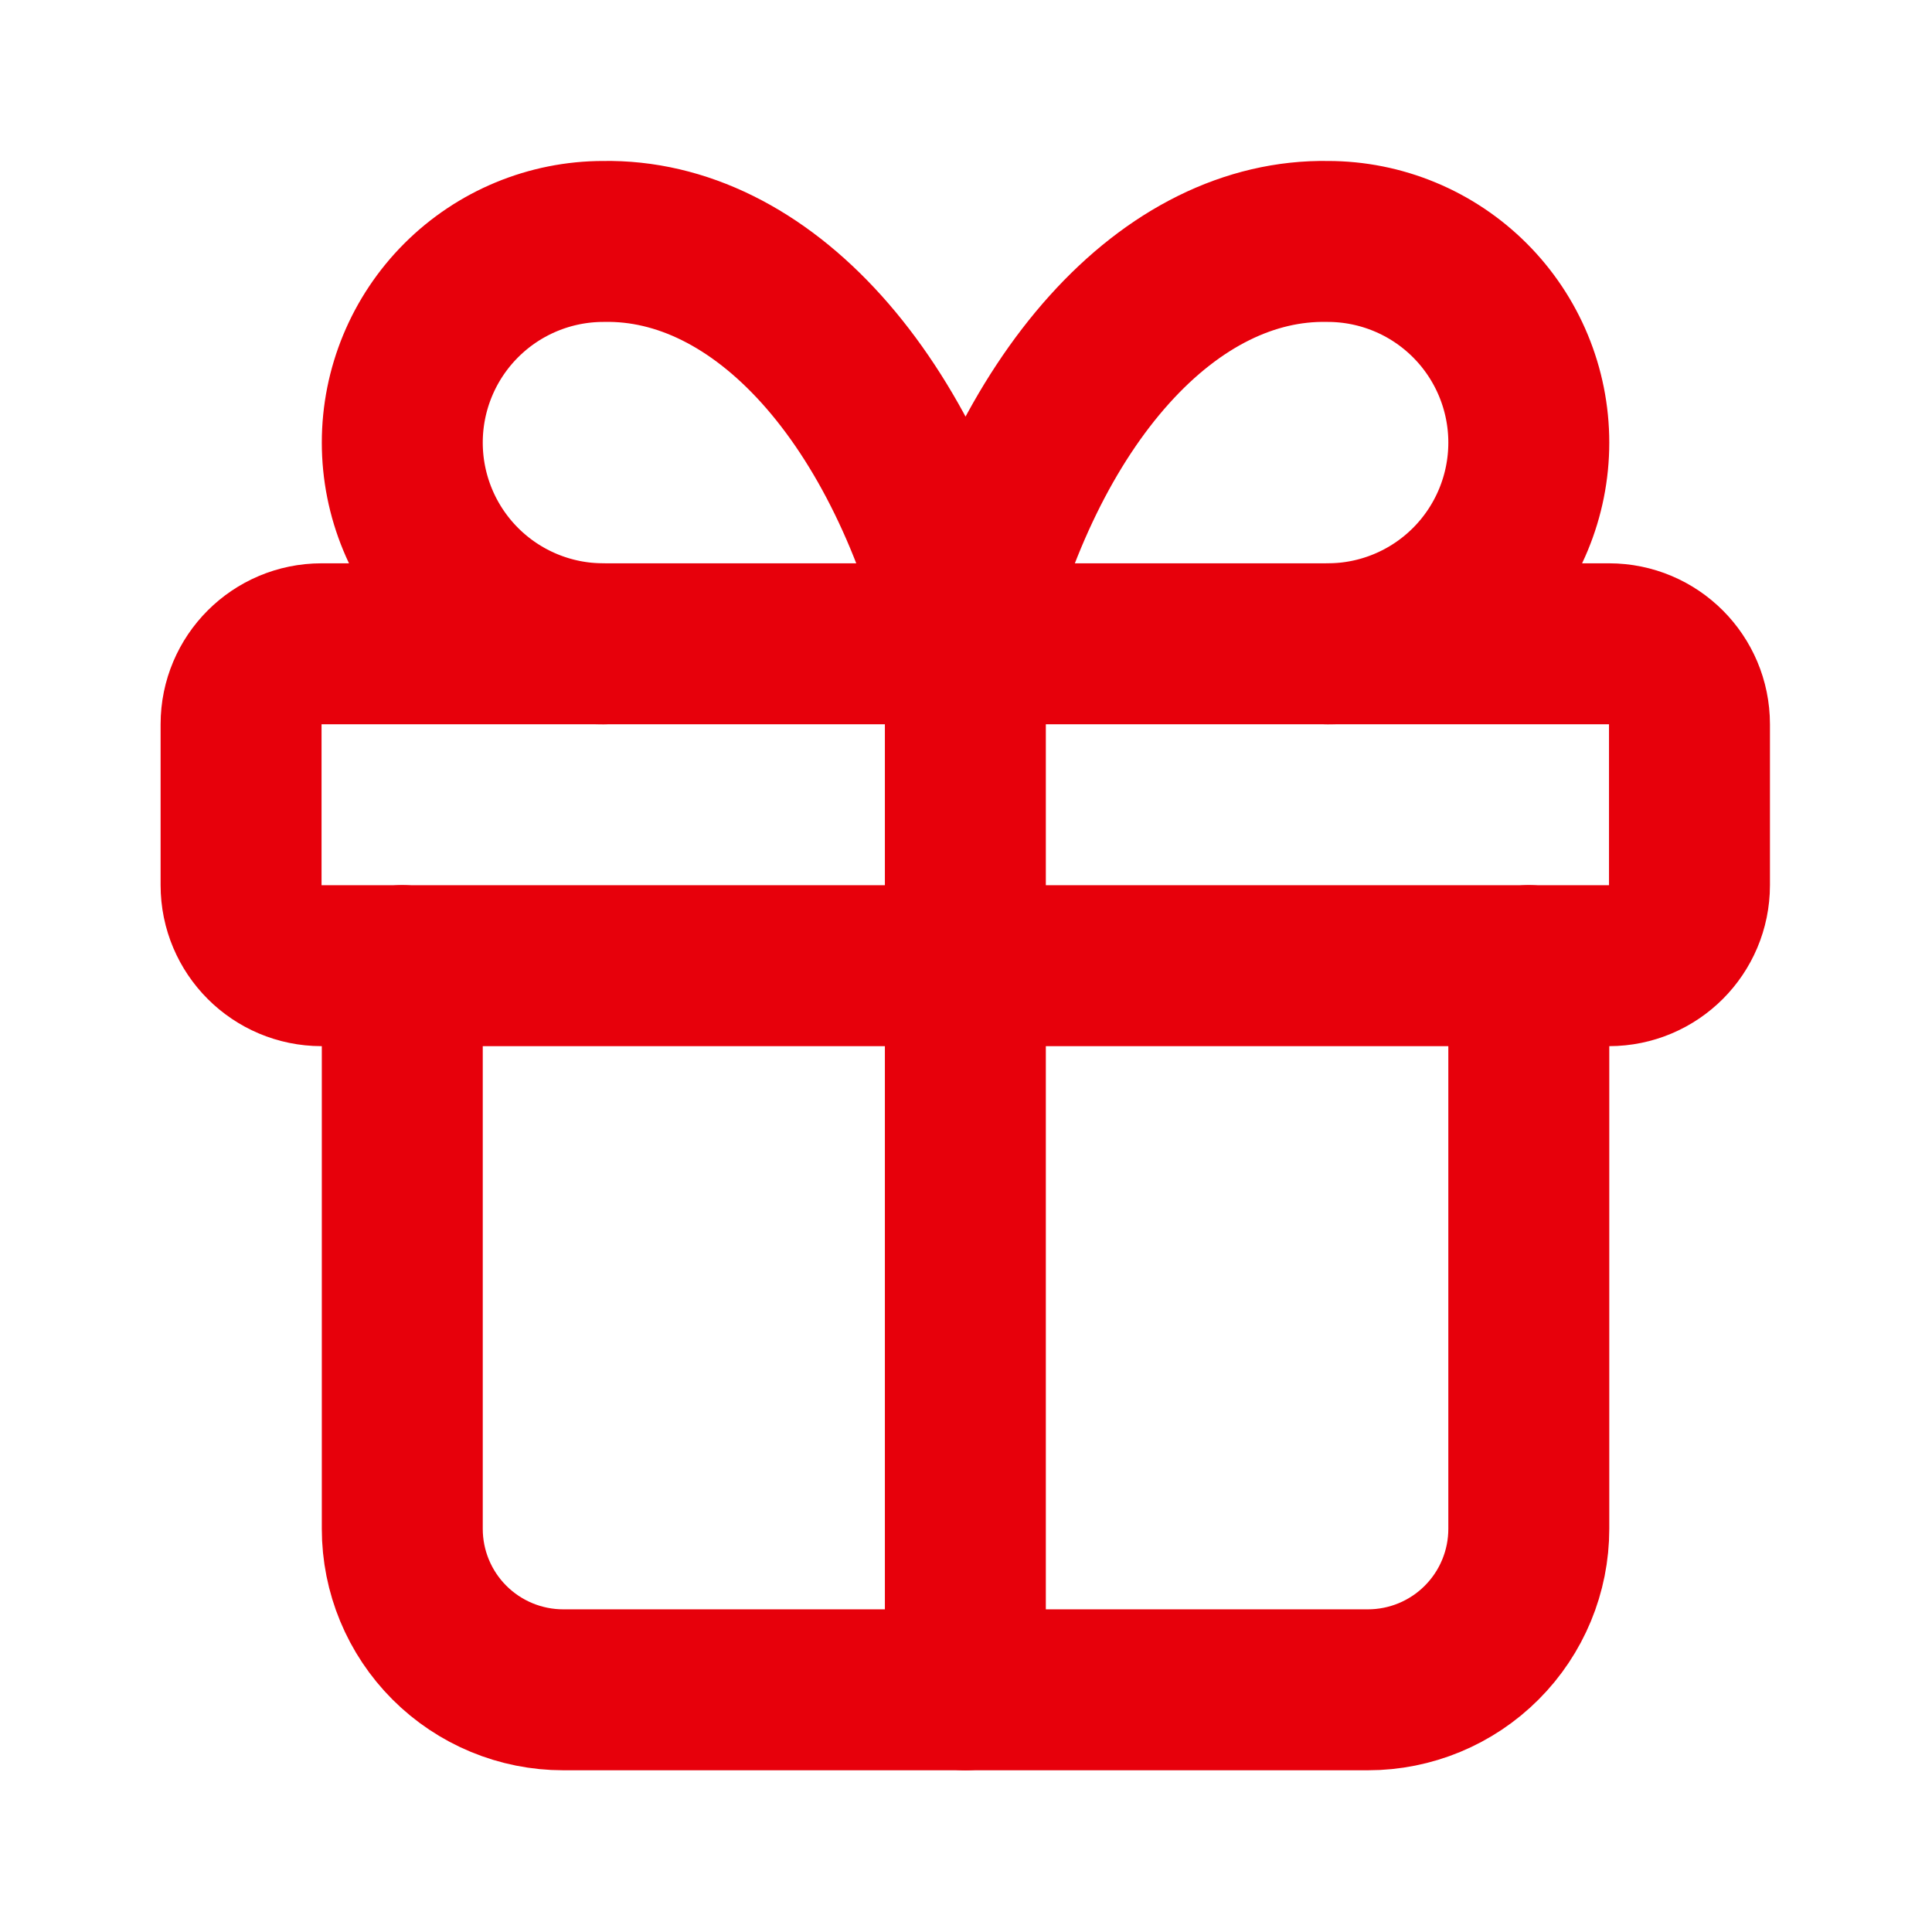
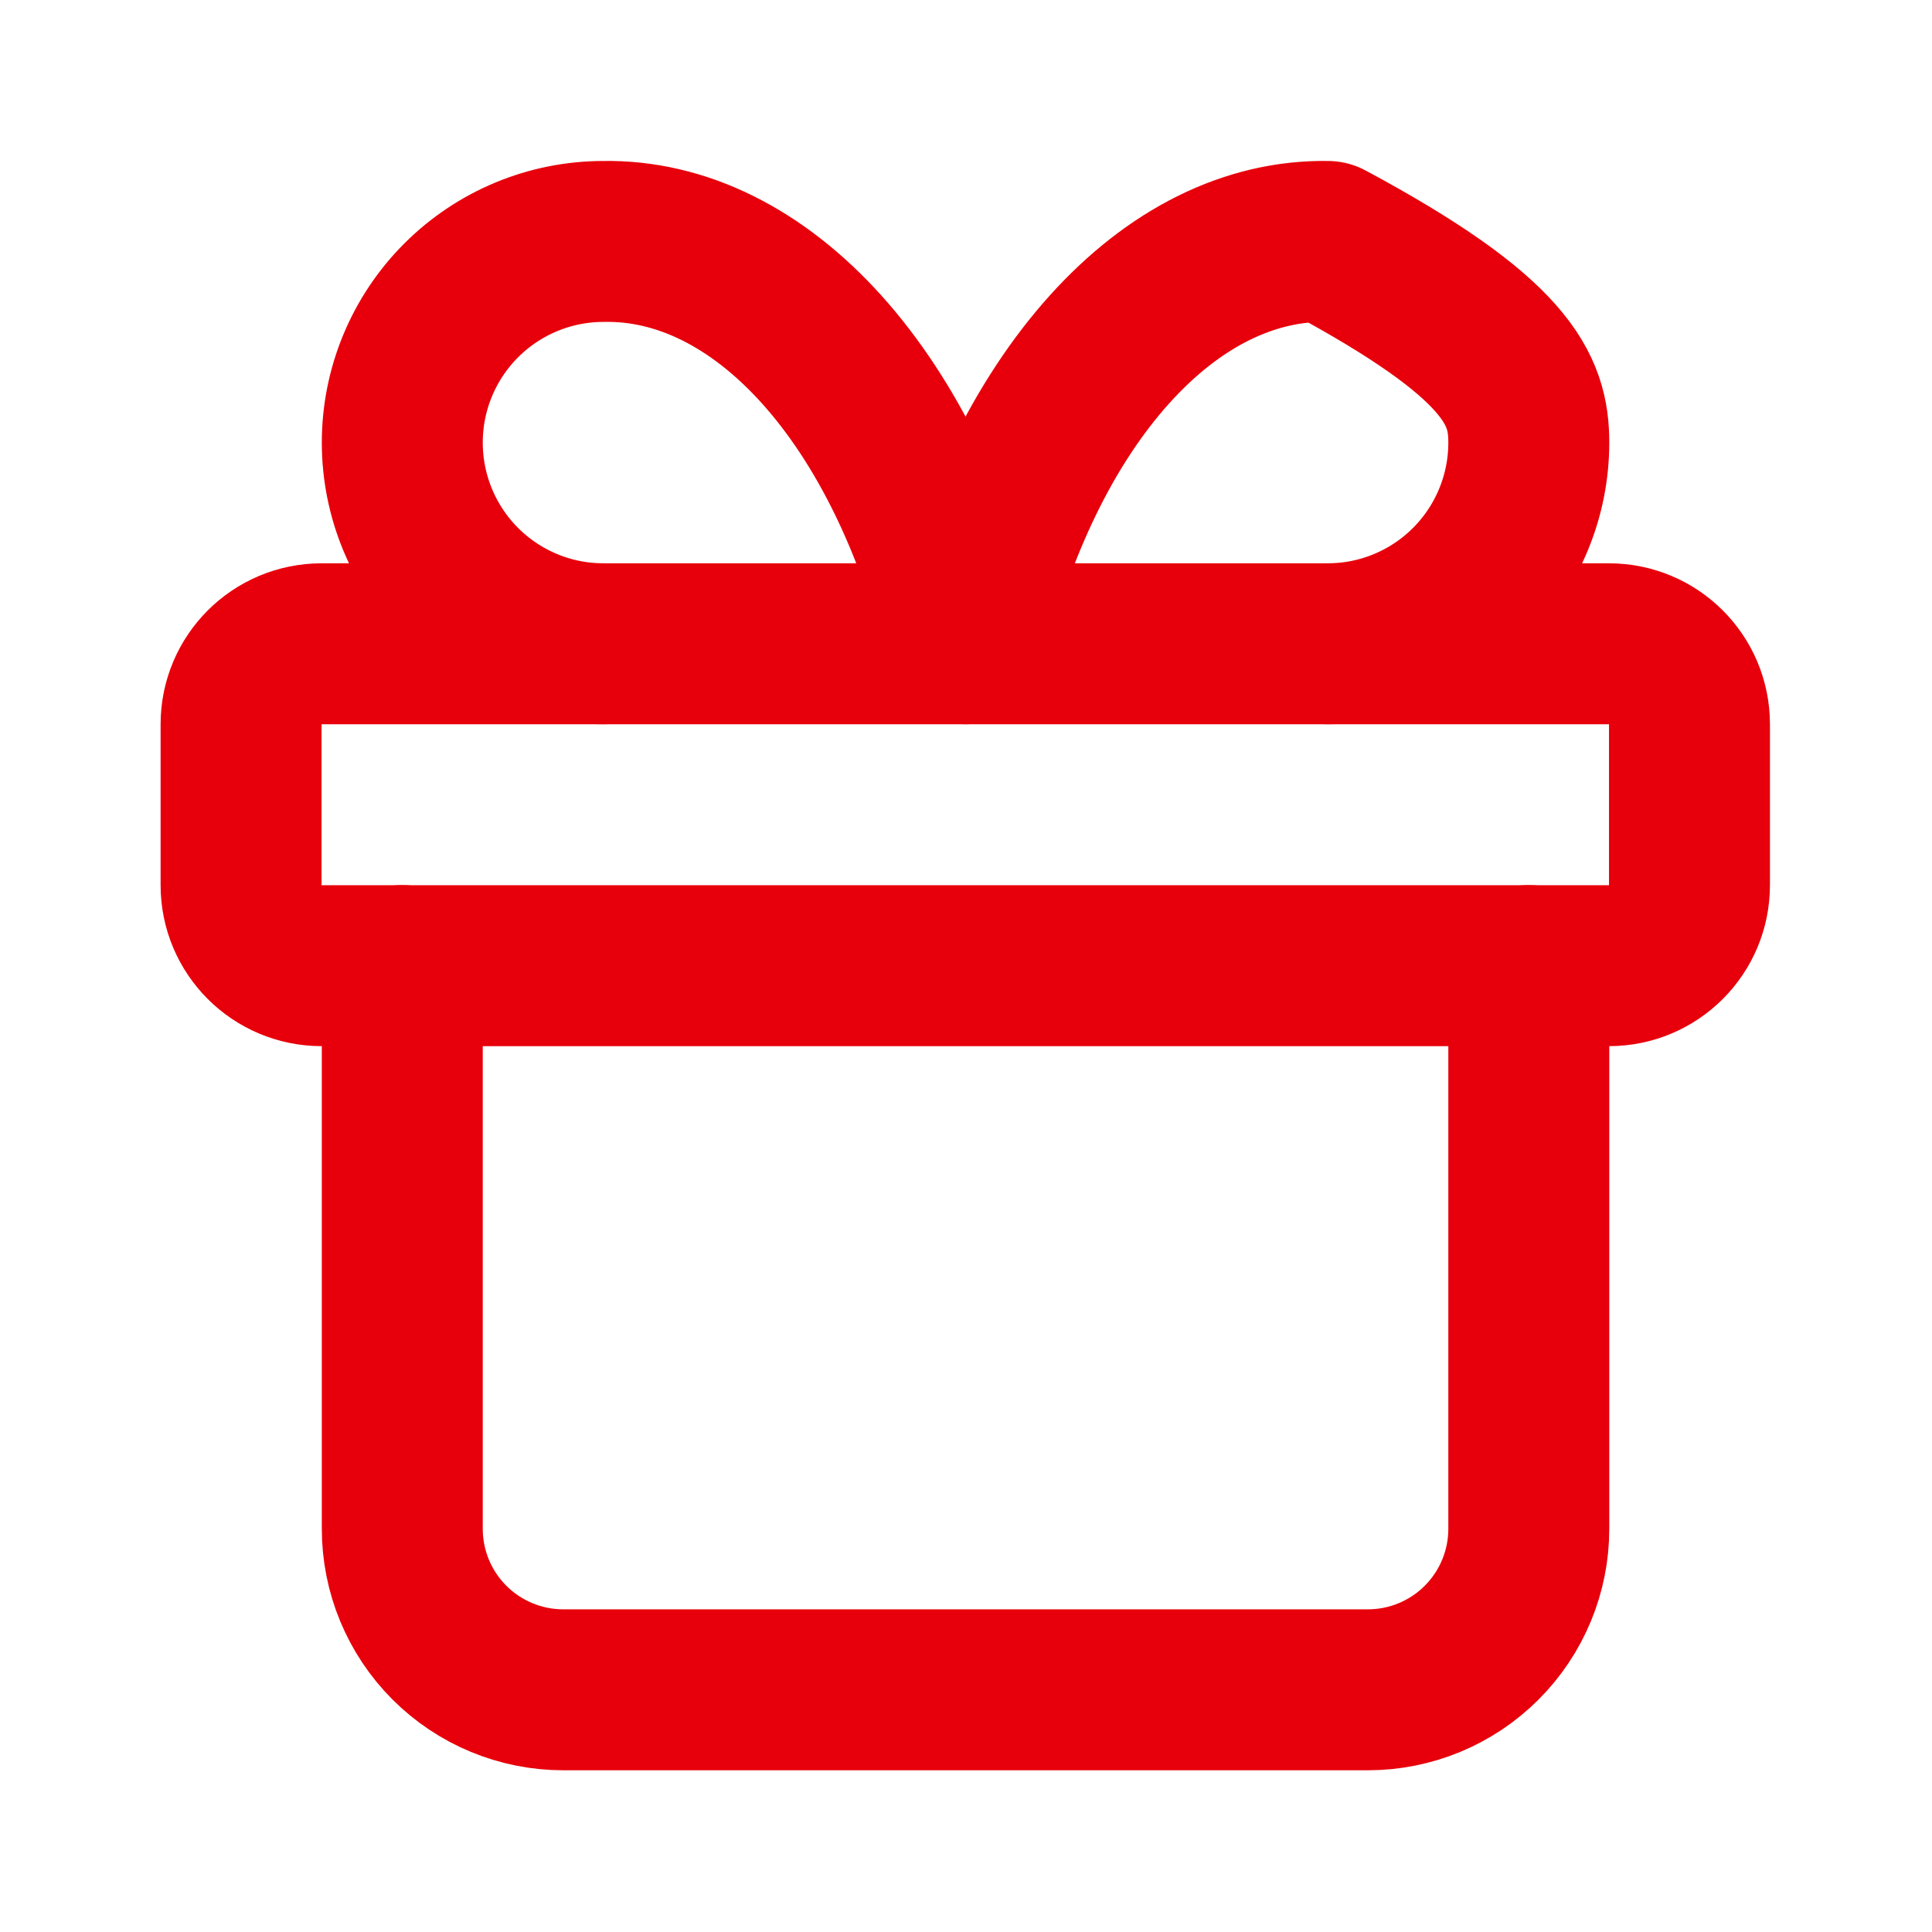
<svg xmlns="http://www.w3.org/2000/svg" width="36" height="36" viewBox="0 0 36 36" fill="none">
  <path d="M29.982 11.996H5.992C5.163 11.996 4.492 12.667 4.492 13.495V16.494C4.492 17.322 5.163 17.994 5.992 17.994H29.982C30.81 17.994 31.481 17.322 31.481 16.494V13.495C31.481 12.667 30.81 11.996 29.982 11.996Z" stroke="#E7000B" stroke-width="2.999" stroke-linecap="round" stroke-linejoin="round" />
-   <path d="M17.988 11.996V31.488" stroke="#E7000B" stroke-width="2.999" stroke-linecap="round" stroke-linejoin="round" />
  <path d="M28.487 17.992V28.488C28.487 29.283 28.171 30.046 27.609 30.608C27.047 31.171 26.284 31.487 25.489 31.487H10.495C9.7 31.487 8.937 31.171 8.374 30.608C7.812 30.046 7.496 29.283 7.496 28.488V17.992" stroke="#E7000B" stroke-width="2.999" stroke-linecap="round" stroke-linejoin="round" />
-   <path d="M11.245 11.996C10.25 11.996 9.297 11.601 8.594 10.898C7.891 10.195 7.496 9.241 7.496 8.247C7.496 7.253 7.891 6.3 8.594 5.597C9.297 4.894 10.25 4.499 11.245 4.499C12.691 4.473 14.108 5.175 15.312 6.513C16.515 7.85 17.449 9.761 17.992 11.996C18.534 9.761 19.468 7.85 20.672 6.513C21.875 5.175 23.293 4.473 24.739 4.499C25.733 4.499 26.686 4.894 27.389 5.597C28.092 6.3 28.487 7.253 28.487 8.247C28.487 9.241 28.092 10.195 27.389 10.898C26.686 11.601 25.733 11.996 24.739 11.996" stroke="#E7000B" stroke-width="2.999" stroke-linecap="round" stroke-linejoin="round" />
+   <path d="M11.245 11.996C10.25 11.996 9.297 11.601 8.594 10.898C7.891 10.195 7.496 9.241 7.496 8.247C7.496 7.253 7.891 6.3 8.594 5.597C9.297 4.894 10.25 4.499 11.245 4.499C12.691 4.473 14.108 5.175 15.312 6.513C16.515 7.85 17.449 9.761 17.992 11.996C18.534 9.761 19.468 7.85 20.672 6.513C21.875 5.175 23.293 4.473 24.739 4.499C28.092 6.3 28.487 7.253 28.487 8.247C28.487 9.241 28.092 10.195 27.389 10.898C26.686 11.601 25.733 11.996 24.739 11.996" stroke="#E7000B" stroke-width="2.999" stroke-linecap="round" stroke-linejoin="round" />
</svg>